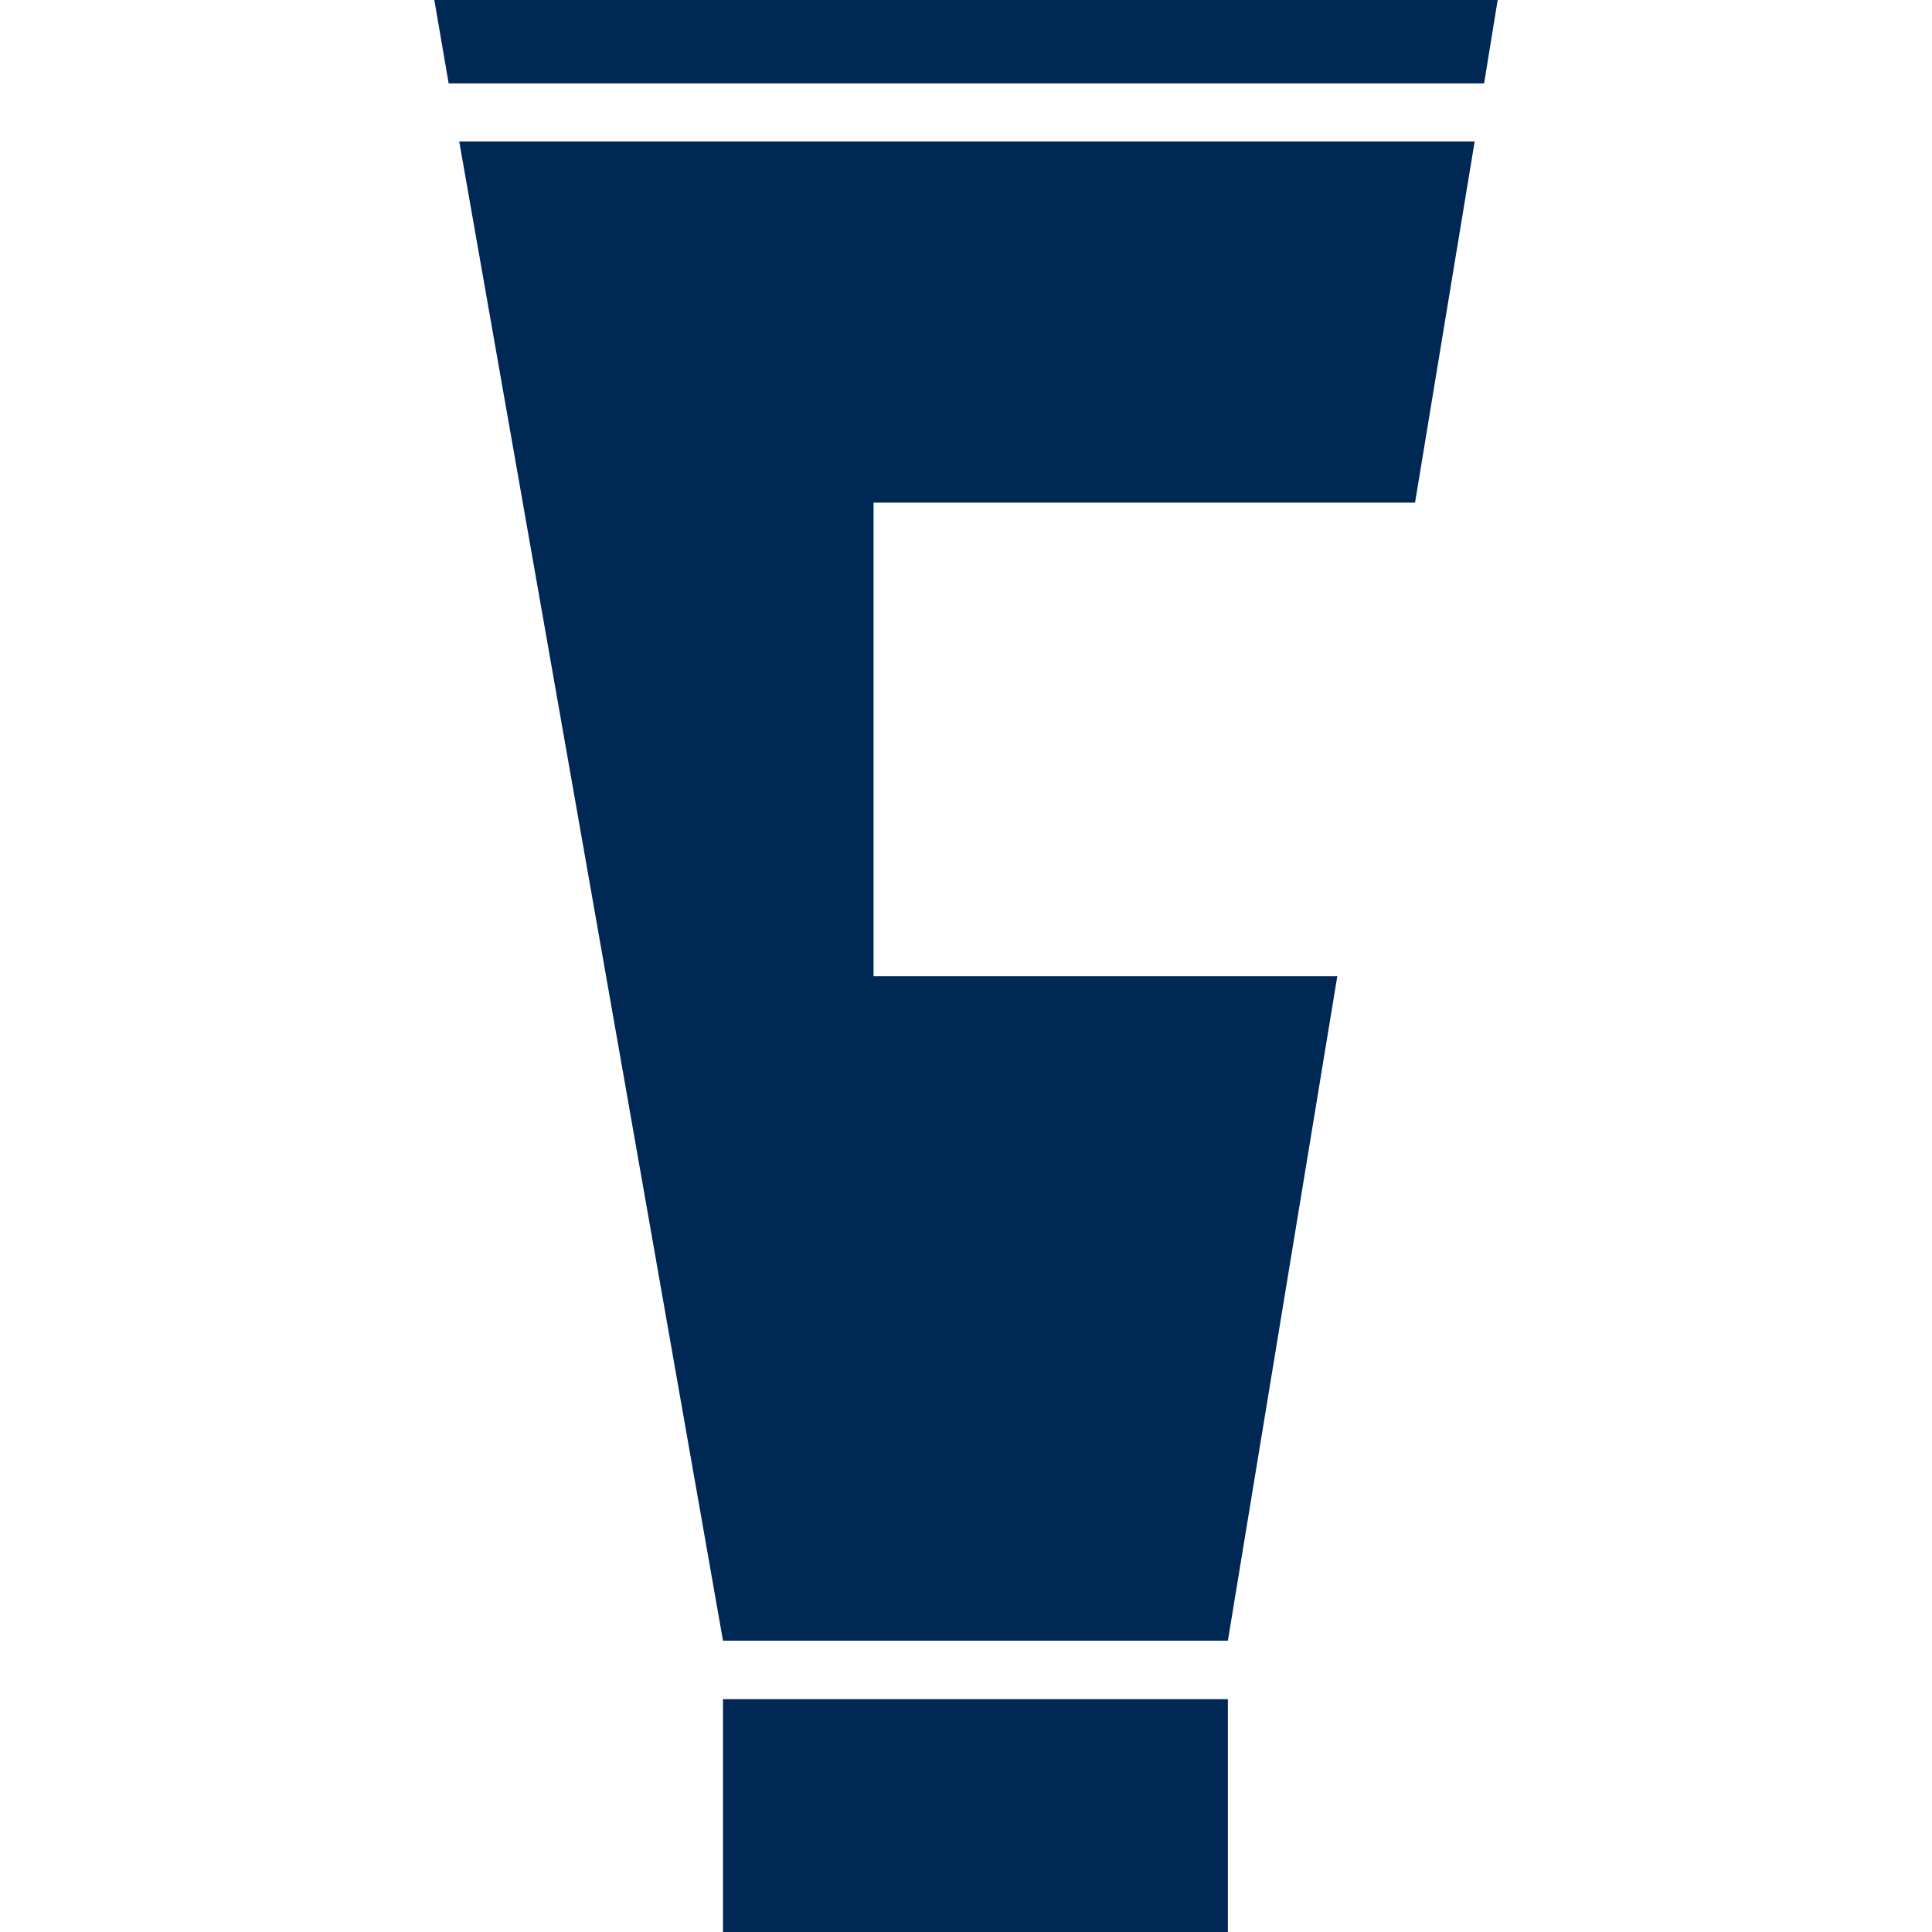
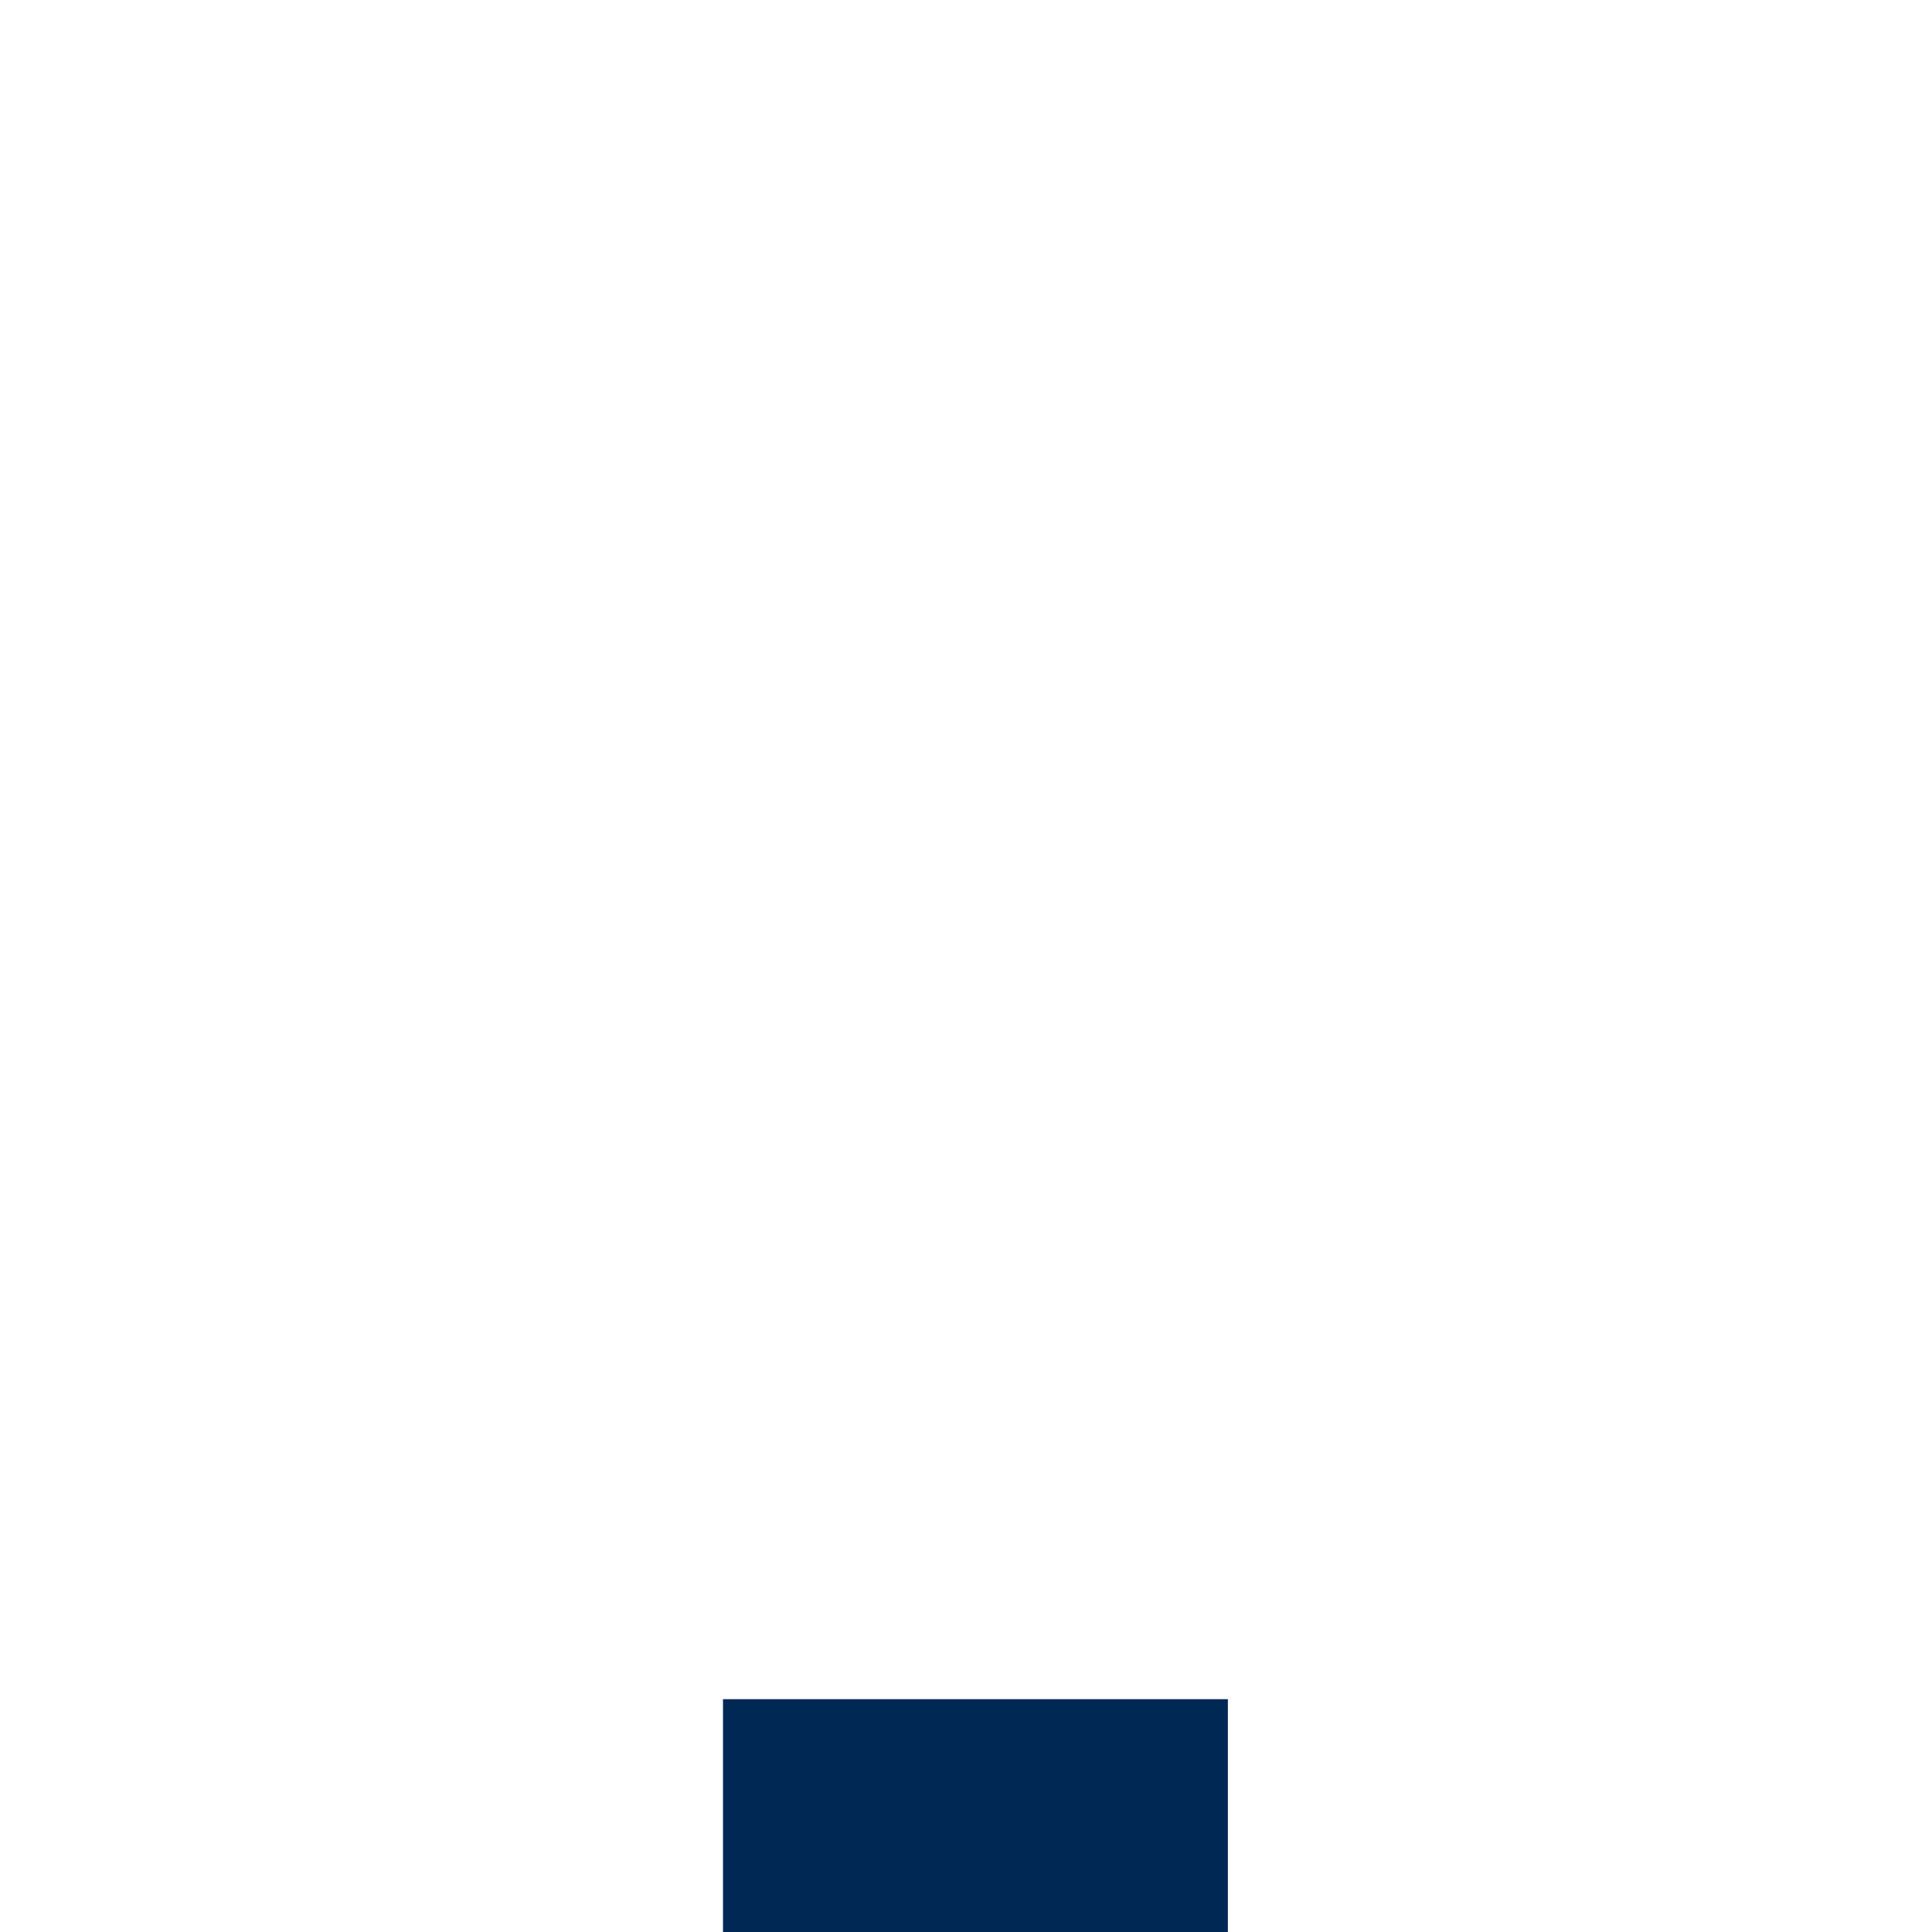
<svg xmlns="http://www.w3.org/2000/svg" version="1.1" id="Layer_1" x="0px" y="0px" viewBox="0 0 512 512" style="enable-background:new 0 0 512 512;" xml:space="preserve">
  <style type="text/css">
	.st0{fill:#002855;}
</style>
  <g id="Layer_1_00000049190146323759956260000003190149350392368257_">
</g>
  <g>
    <rect x="191.6" y="450.3" class="st0" width="133.8" height="61.7" />
    <g>
-       <polygon class="st0" points="393.3,22.1 396.9,0 115.1,0 118.9,22.1   " />
-       <polygon class="st0" points="375,133.2 390.8,37.5 121.7,37.5 191.6,434.8 325.4,434.8 354.4,258.7 231.5,258.7 231.5,133.2   " />
-     </g>
+       </g>
  </g>
</svg>